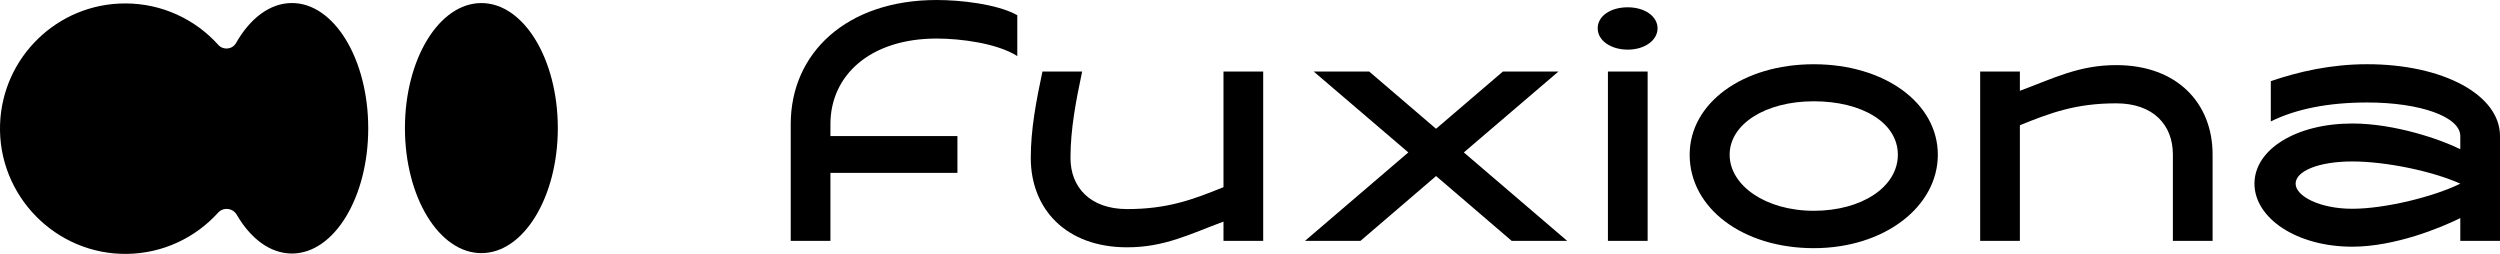
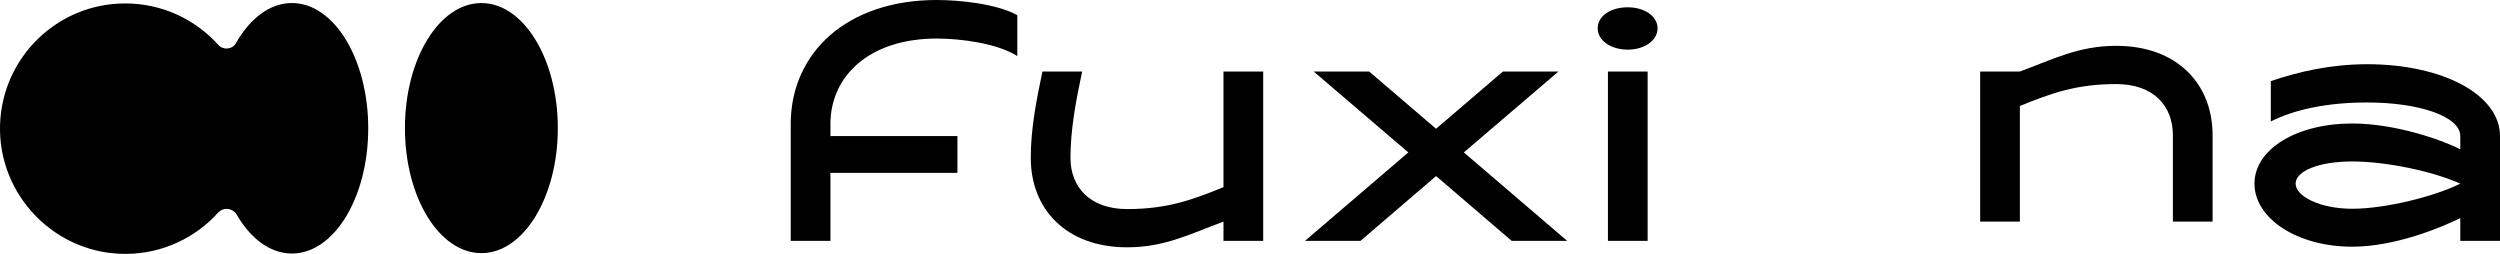
<svg xmlns="http://www.w3.org/2000/svg" id="Capa_2" data-name="Capa 2" viewBox="0 0 815.99 82.87">
  <g id="Capa_1-2" data-name="Capa 1">
    <g>
      <path d="M120.19,41.88c0,22.57-11.15,40.87-24.9,40.87-7.08,0-13.48-4.85-18.01-12.65-1.29-2.22-4.37-2.58-6.1-.68-7.36,8.13-17.95,13.29-29.75,13.45C18.19,83.18-.77,63.81.02,40.58.77,18.66,18.77,1.12,40.87,1.12c12.06,0,22.9,5.22,30.38,13.53,1.64,1.82,4.58,1.52,5.8-.62,4.55-8.02,11.04-13.04,18.24-13.04,13.75,0,24.9,18.3,24.9,40.88h0Z" />
      <ellipse cx="157.12" cy="41.81" rx="24.95" ry="40.81" />
    </g>
    <g>
      <path d="M305.74,12.58c-21.73,0-34.69,12.01-34.69,27.92v3.91h41.45v12.01h-41.45v22.2h-12.96v-38.12c0-23.16,18.2-40.5,47.65-40.5,7.43,0,19.63,1.24,26.3,4.96v13.34c-6.58-4.19-18.49-5.72-26.3-5.72h0Z" />
      <path d="M399.34,78.62v-6.29c-11.05,4.1-19.25,8.39-31.45,8.39-19.92,0-31.45-12.48-31.45-29.16,0-9.53,1.81-18.77,3.81-28.21h12.96c-2,9.43-3.81,18.77-3.81,28.21s6.29,16.68,18.49,16.68c13.15,0,21.35-3.05,31.45-7.15V23.35h12.96v55.27h-12.96Z" />
      <path d="M508.67,23.35l-30.88,26.4,33.73,28.87h-18.11l-24.68-21.16-24.68,21.16h-18.11l33.73-28.87-30.88-26.4h18.11l21.82,18.68,21.82-18.68h18.13Z" />
      <path d="M531.3,2.38c5.53,0,9.72,2.95,9.72,6.86s-4.19,6.96-9.72,6.96-9.82-2.95-9.82-6.96,4.19-6.86,9.82-6.86ZM524.82,23.35h12.96v55.27h-12.96V23.35Z" />
-       <path d="M551.5,50.51c0-16.87,17.34-29.54,40.5-29.54s40.5,12.67,40.5,29.54-17.34,30.49-40.5,30.49-40.5-13.06-40.5-30.49ZM592,68.8c15.72,0,27.45-7.81,27.45-18.3s-11.72-17.44-27.45-17.44-27.45,7.43-27.45,17.44,11.72,18.3,27.45,18.3Z" />
-       <path d="M659.28,23.35v6.29c11.05-4.1,19.25-8.39,31.45-8.39,19.92,0,31.45,12.48,31.45,29.16v28.21h-12.96v-28.21c0-9.53-6.29-16.68-18.49-16.68-13.15,0-21.35,3.05-31.45,7.15v37.74h-12.96V23.35h12.96Z" />
+       <path d="M659.28,23.35c11.05-4.1,19.25-8.39,31.45-8.39,19.92,0,31.45,12.48,31.45,29.16v28.21h-12.96v-28.21c0-9.53-6.29-16.68-18.49-16.68-13.15,0-21.35,3.05-31.45,7.15v37.74h-12.96V23.35h12.96Z" />
      <path d="M735.85,59.94c0-11.24,13.72-19.63,31.92-19.63,13.91,0,28.97,5.24,35.26,8.39v-4.29c0-6.29-13.06-10.96-30.4-10.96-12.58,0-23.25,2.1-31.45,6.19v-13.15c9.15-3.14,19.73-5.53,31.45-5.53,24.78,0,43.36,10.01,43.36,23.44v34.21h-12.96v-7.43c-6.29,3.14-21.35,9.34-35.26,9.34-18.2,0-31.92-9.34-31.92-20.58h0ZM767.77,68.14c10.96,0,27.06-4.1,35.26-8.2-9.15-4.1-24.3-7.24-35.26-7.24s-18.49,3.14-18.49,7.24,7.91,8.2,18.49,8.2Z" />
    </g>
  </g>
</svg>